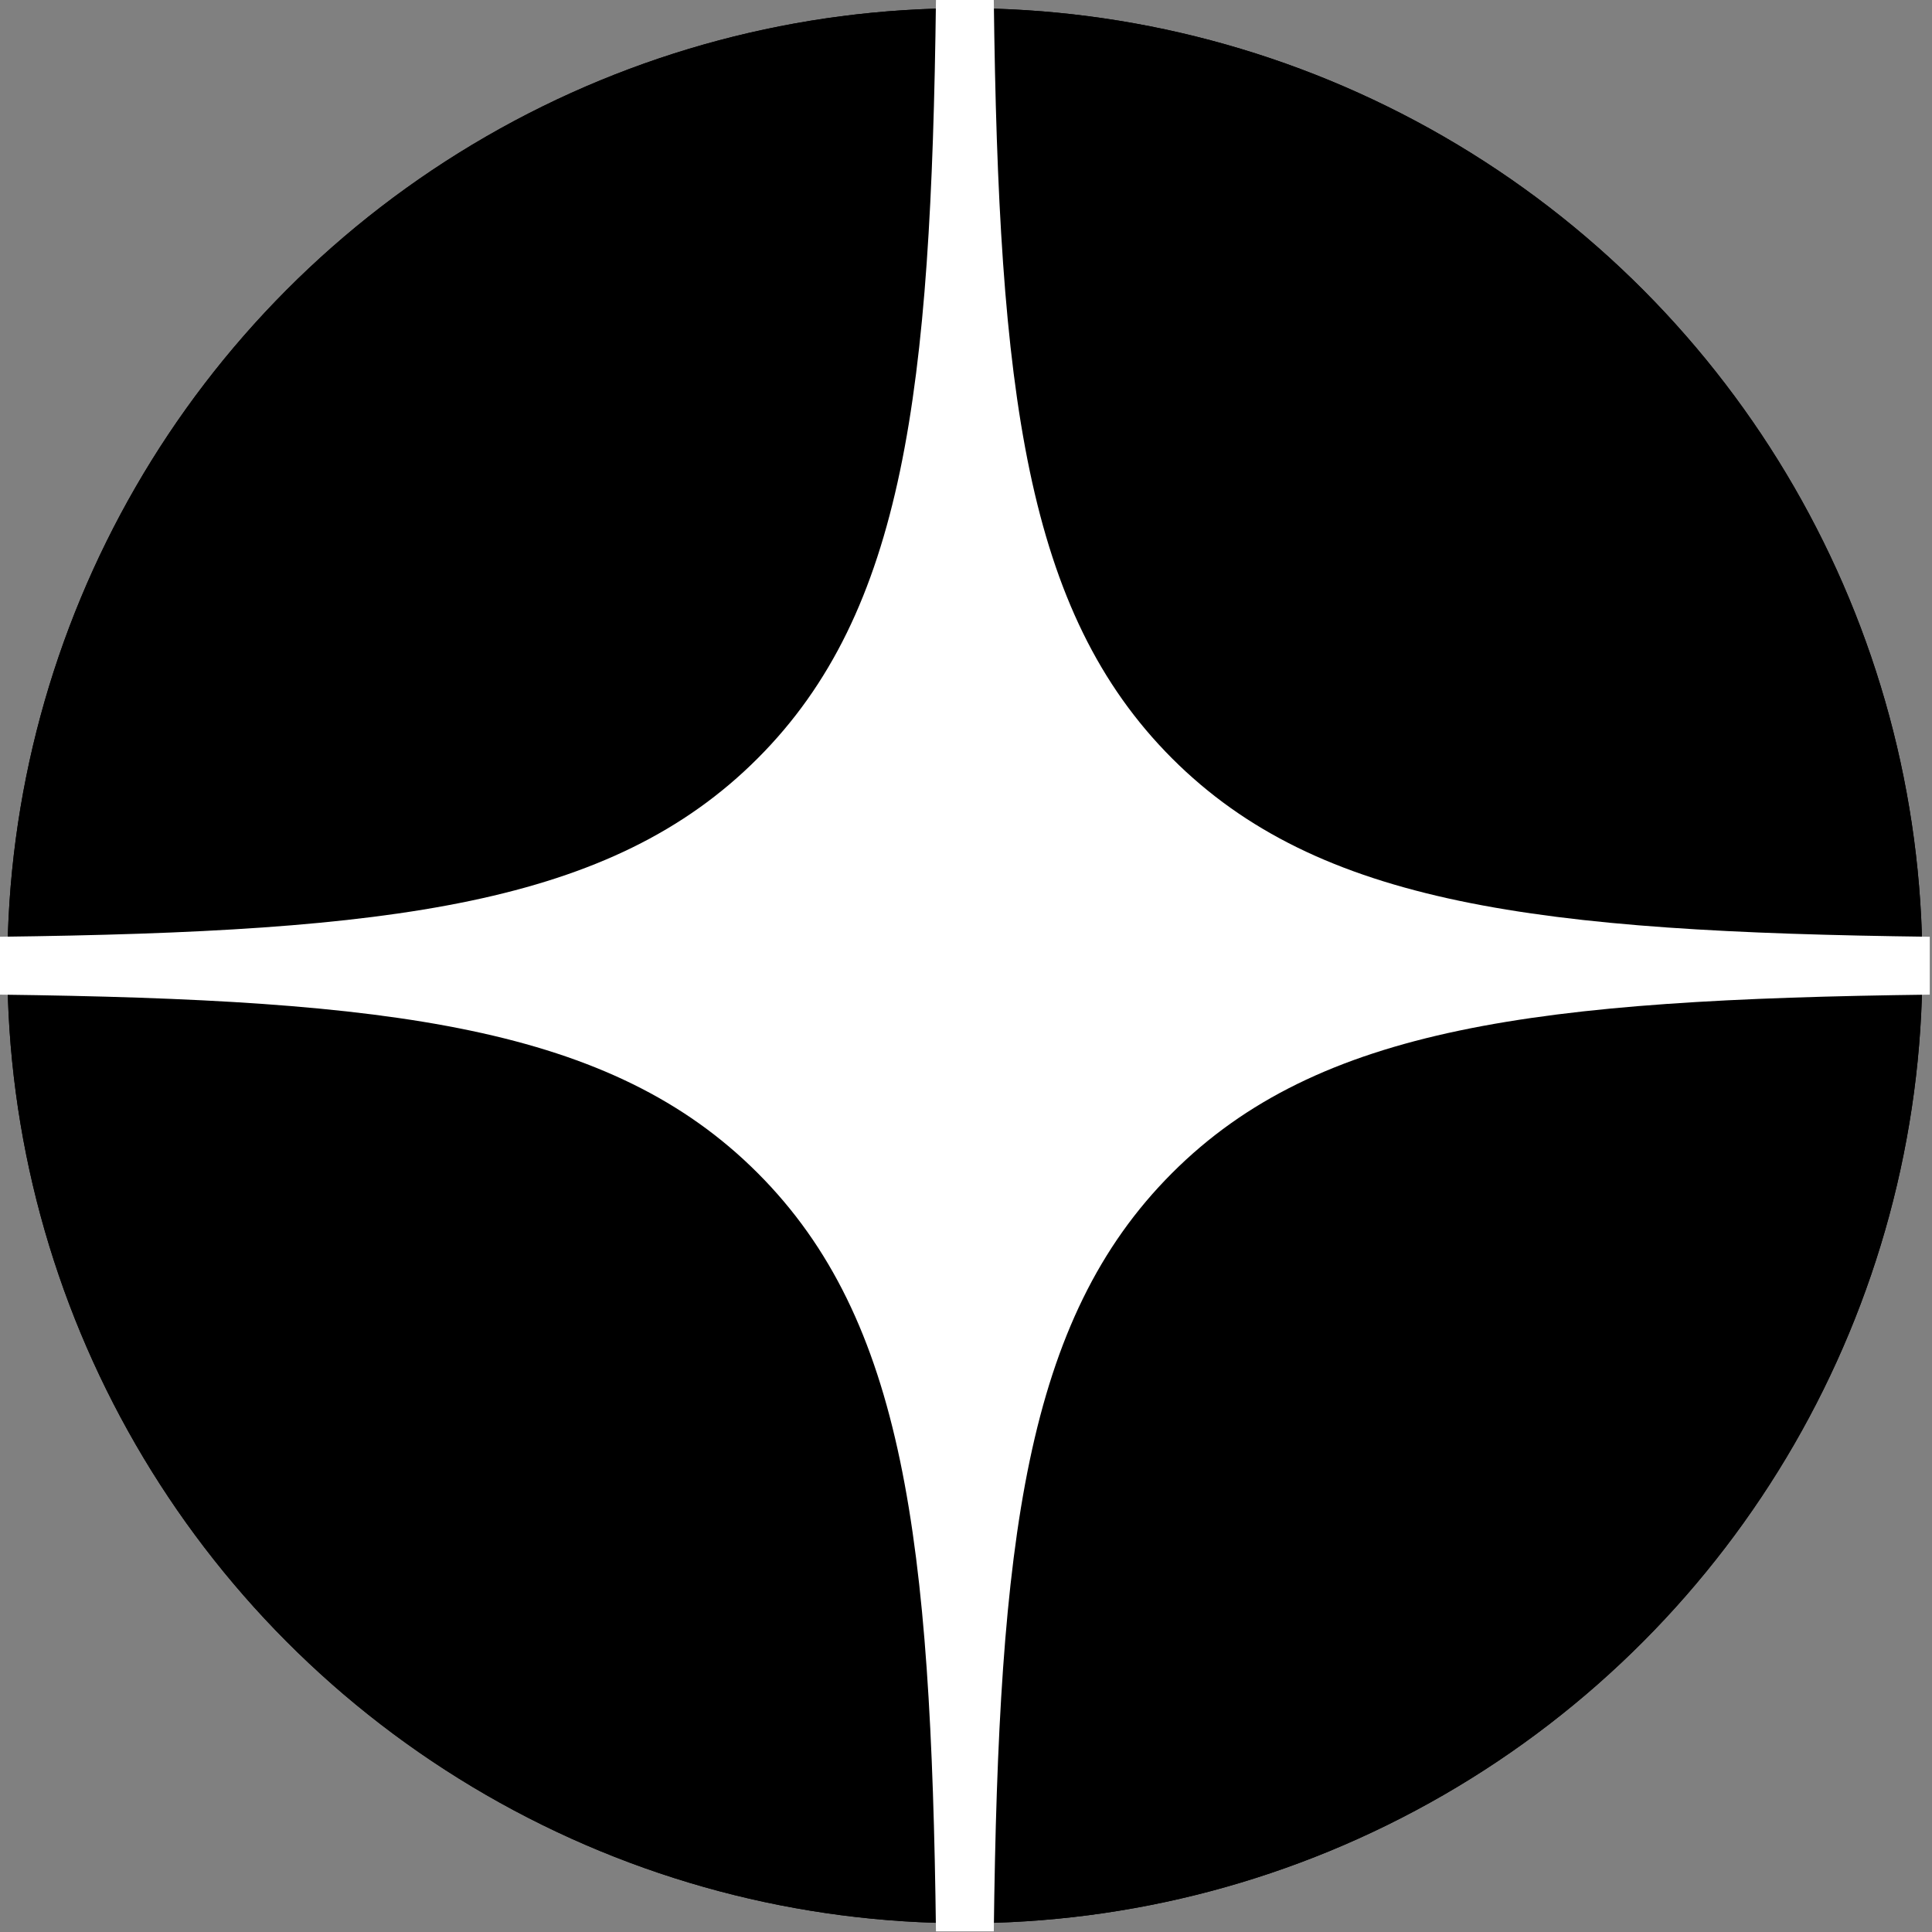
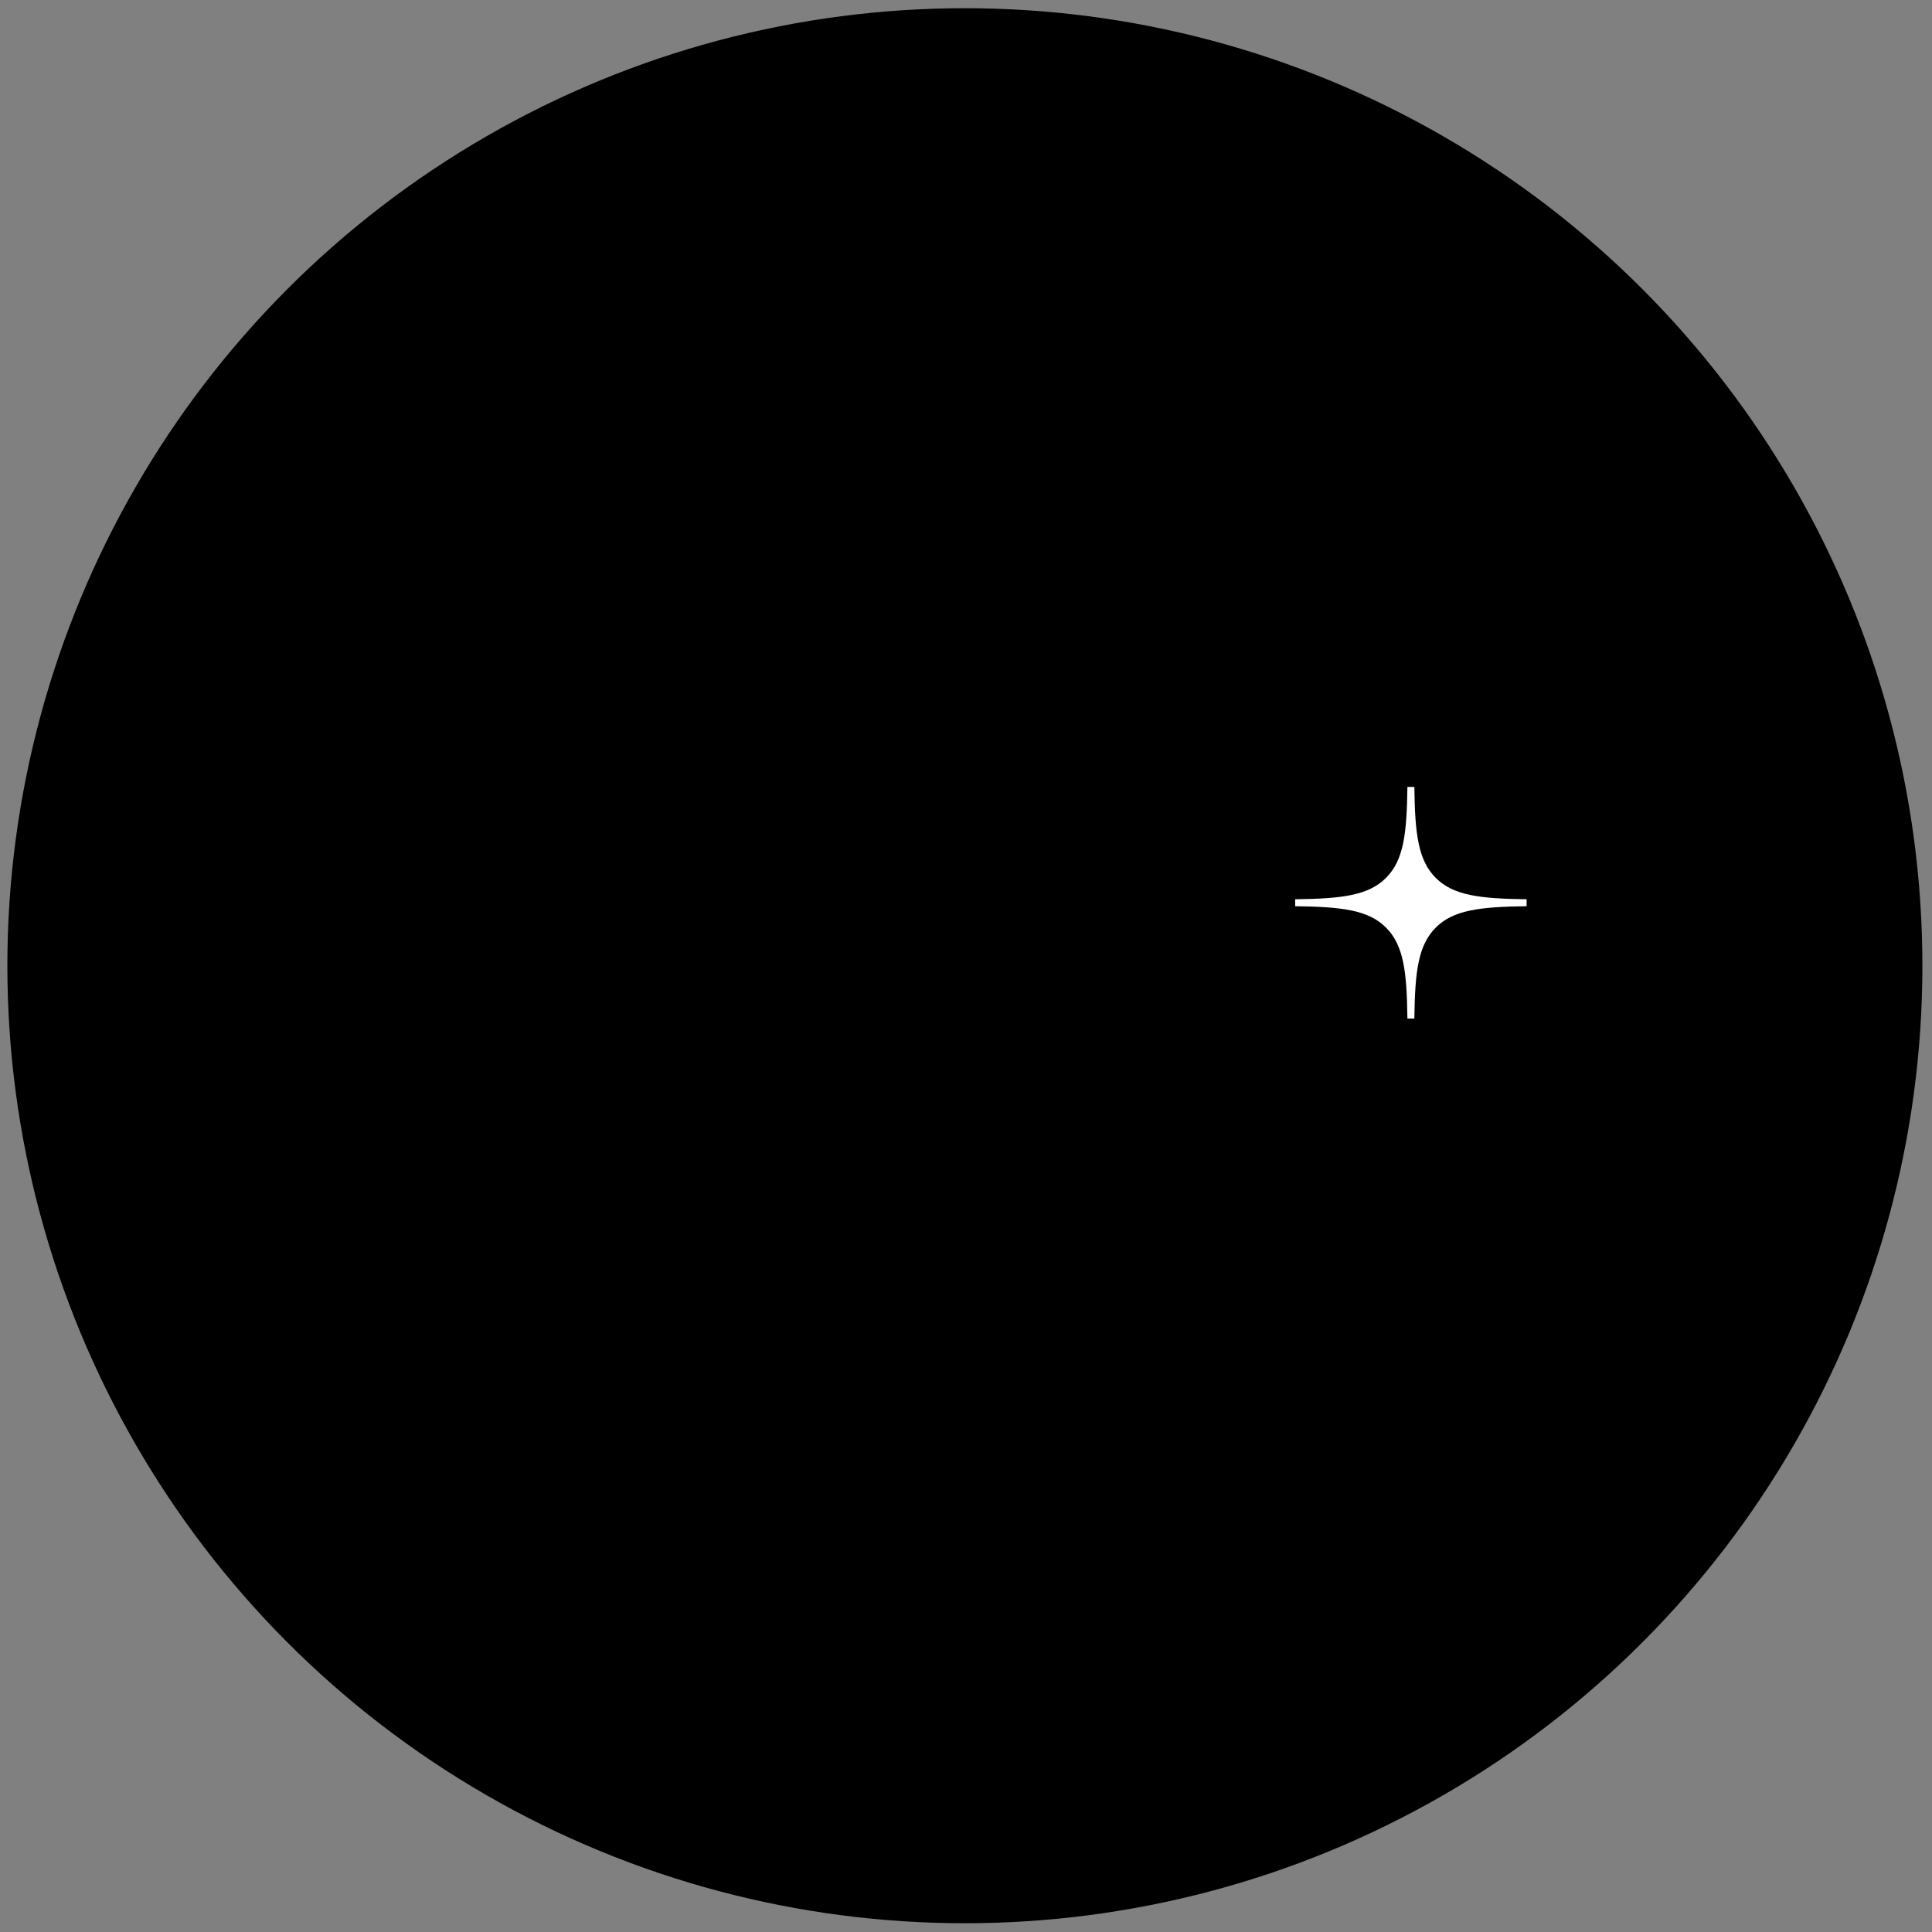
<svg xmlns="http://www.w3.org/2000/svg" xmlns:ns1="http://sodipodi.sourceforge.net/DTD/sodipodi-0.dtd" xmlns:ns2="http://www.inkscape.org/namespaces/inkscape" width="45" height="45" viewBox="0 0 11.906 11.906" version="1.1" id="svg32" ns1:docname="social__zen.svg" ns2:version="1.1 (c68e22c387, 2021-05-23)">
  <rect x="0" y="0" width="11.906" height="11.906" fill="#808080" stroke="none" />
  <ns1:namedview id="namedview9" pagecolor="#ffffff" bordercolor="#666666" borderopacity="1.0" ns2:pageshadow="2" ns2:pageopacity="0.0" ns2:pagecheckerboard="0" ns2:document-units="px" showgrid="false" units="px" width="45px" ns2:zoom="18.204304" ns2:cx="24.774361" ns2:cy="22.165088" ns2:window-width="1920" ns2:window-height="1017" ns2:window-x="-8" ns2:window-y="-8" ns2:window-maximized="1" ns2:current-layer="svg32" />
  <defs id="defs29" />
  <g id="g16" transform="scale(0.174)">
    <g id="layer1" transform="translate(-42.576,-80.028)">
      <circle style="fill:#000000;stroke-width:0.265" id="path89" cx="76.749" cy="114.231" r="33.912" />
-       <path fill-rule="evenodd" clip-rule="evenodd" d="m 92.422,107.898 c -0.021,1.663 -0.134,2.597 -0.757,3.221 -0.623,0.624 -1.557,0.737 -3.218,0.758 v 0.246 c 1.661,0.021 2.595,0.134 3.218,0.758 0.623,0.624 0.737,1.558 0.757,3.221 h 0.246 c 0.021,-1.663 0.134,-2.597 0.757,-3.221 0.623,-0.624 1.557,-0.737 3.218,-0.758 v -0.246 c -1.661,-0.021 -2.595,-0.134 -3.218,-0.758 -0.623,-0.624 -0.737,-1.558 -0.757,-3.221 z" fill="#ffffff" id="path4" style="stroke-width:0.265" />
-       <circle style="fill:#000000;stroke-width:0.265" id="circle184" cx="76.749" cy="114.231" r="33.912" />
-       <path fill-rule="evenodd" clip-rule="evenodd" d="m 75.725,80.028 c -0.172,13.865 -1.118,21.658 -6.314,26.858 -5.196,5.201 -12.982,6.147 -26.835,6.319 v 2.05 c 13.853,0.173 21.639,1.119 26.835,6.319 5.196,5.2 6.141,12.993 6.314,26.858 h 2.048 c 0.172,-13.865 1.118,-21.658 6.314,-26.858 5.196,-5.2 12.982,-6.147 26.835,-6.319 v -2.05 C 97.068,113.033 89.282,112.087 84.086,106.887 78.891,101.686 77.945,93.893 77.773,80.028 Z" fill="#ffffff" id="path186" style="stroke-width:2.206" />
+       <path fill-rule="evenodd" clip-rule="evenodd" d="m 92.422,107.898 c -0.021,1.663 -0.134,2.597 -0.757,3.221 -0.623,0.624 -1.557,0.737 -3.218,0.758 v 0.246 c 1.661,0.021 2.595,0.134 3.218,0.758 0.623,0.624 0.737,1.558 0.757,3.221 h 0.246 c 0.021,-1.663 0.134,-2.597 0.757,-3.221 0.623,-0.624 1.557,-0.737 3.218,-0.758 v -0.246 c -1.661,-0.021 -2.595,-0.134 -3.218,-0.758 -0.623,-0.624 -0.737,-1.558 -0.757,-3.221 " fill="#ffffff" id="path4" style="stroke-width:0.265" />
    </g>
  </g>
</svg>